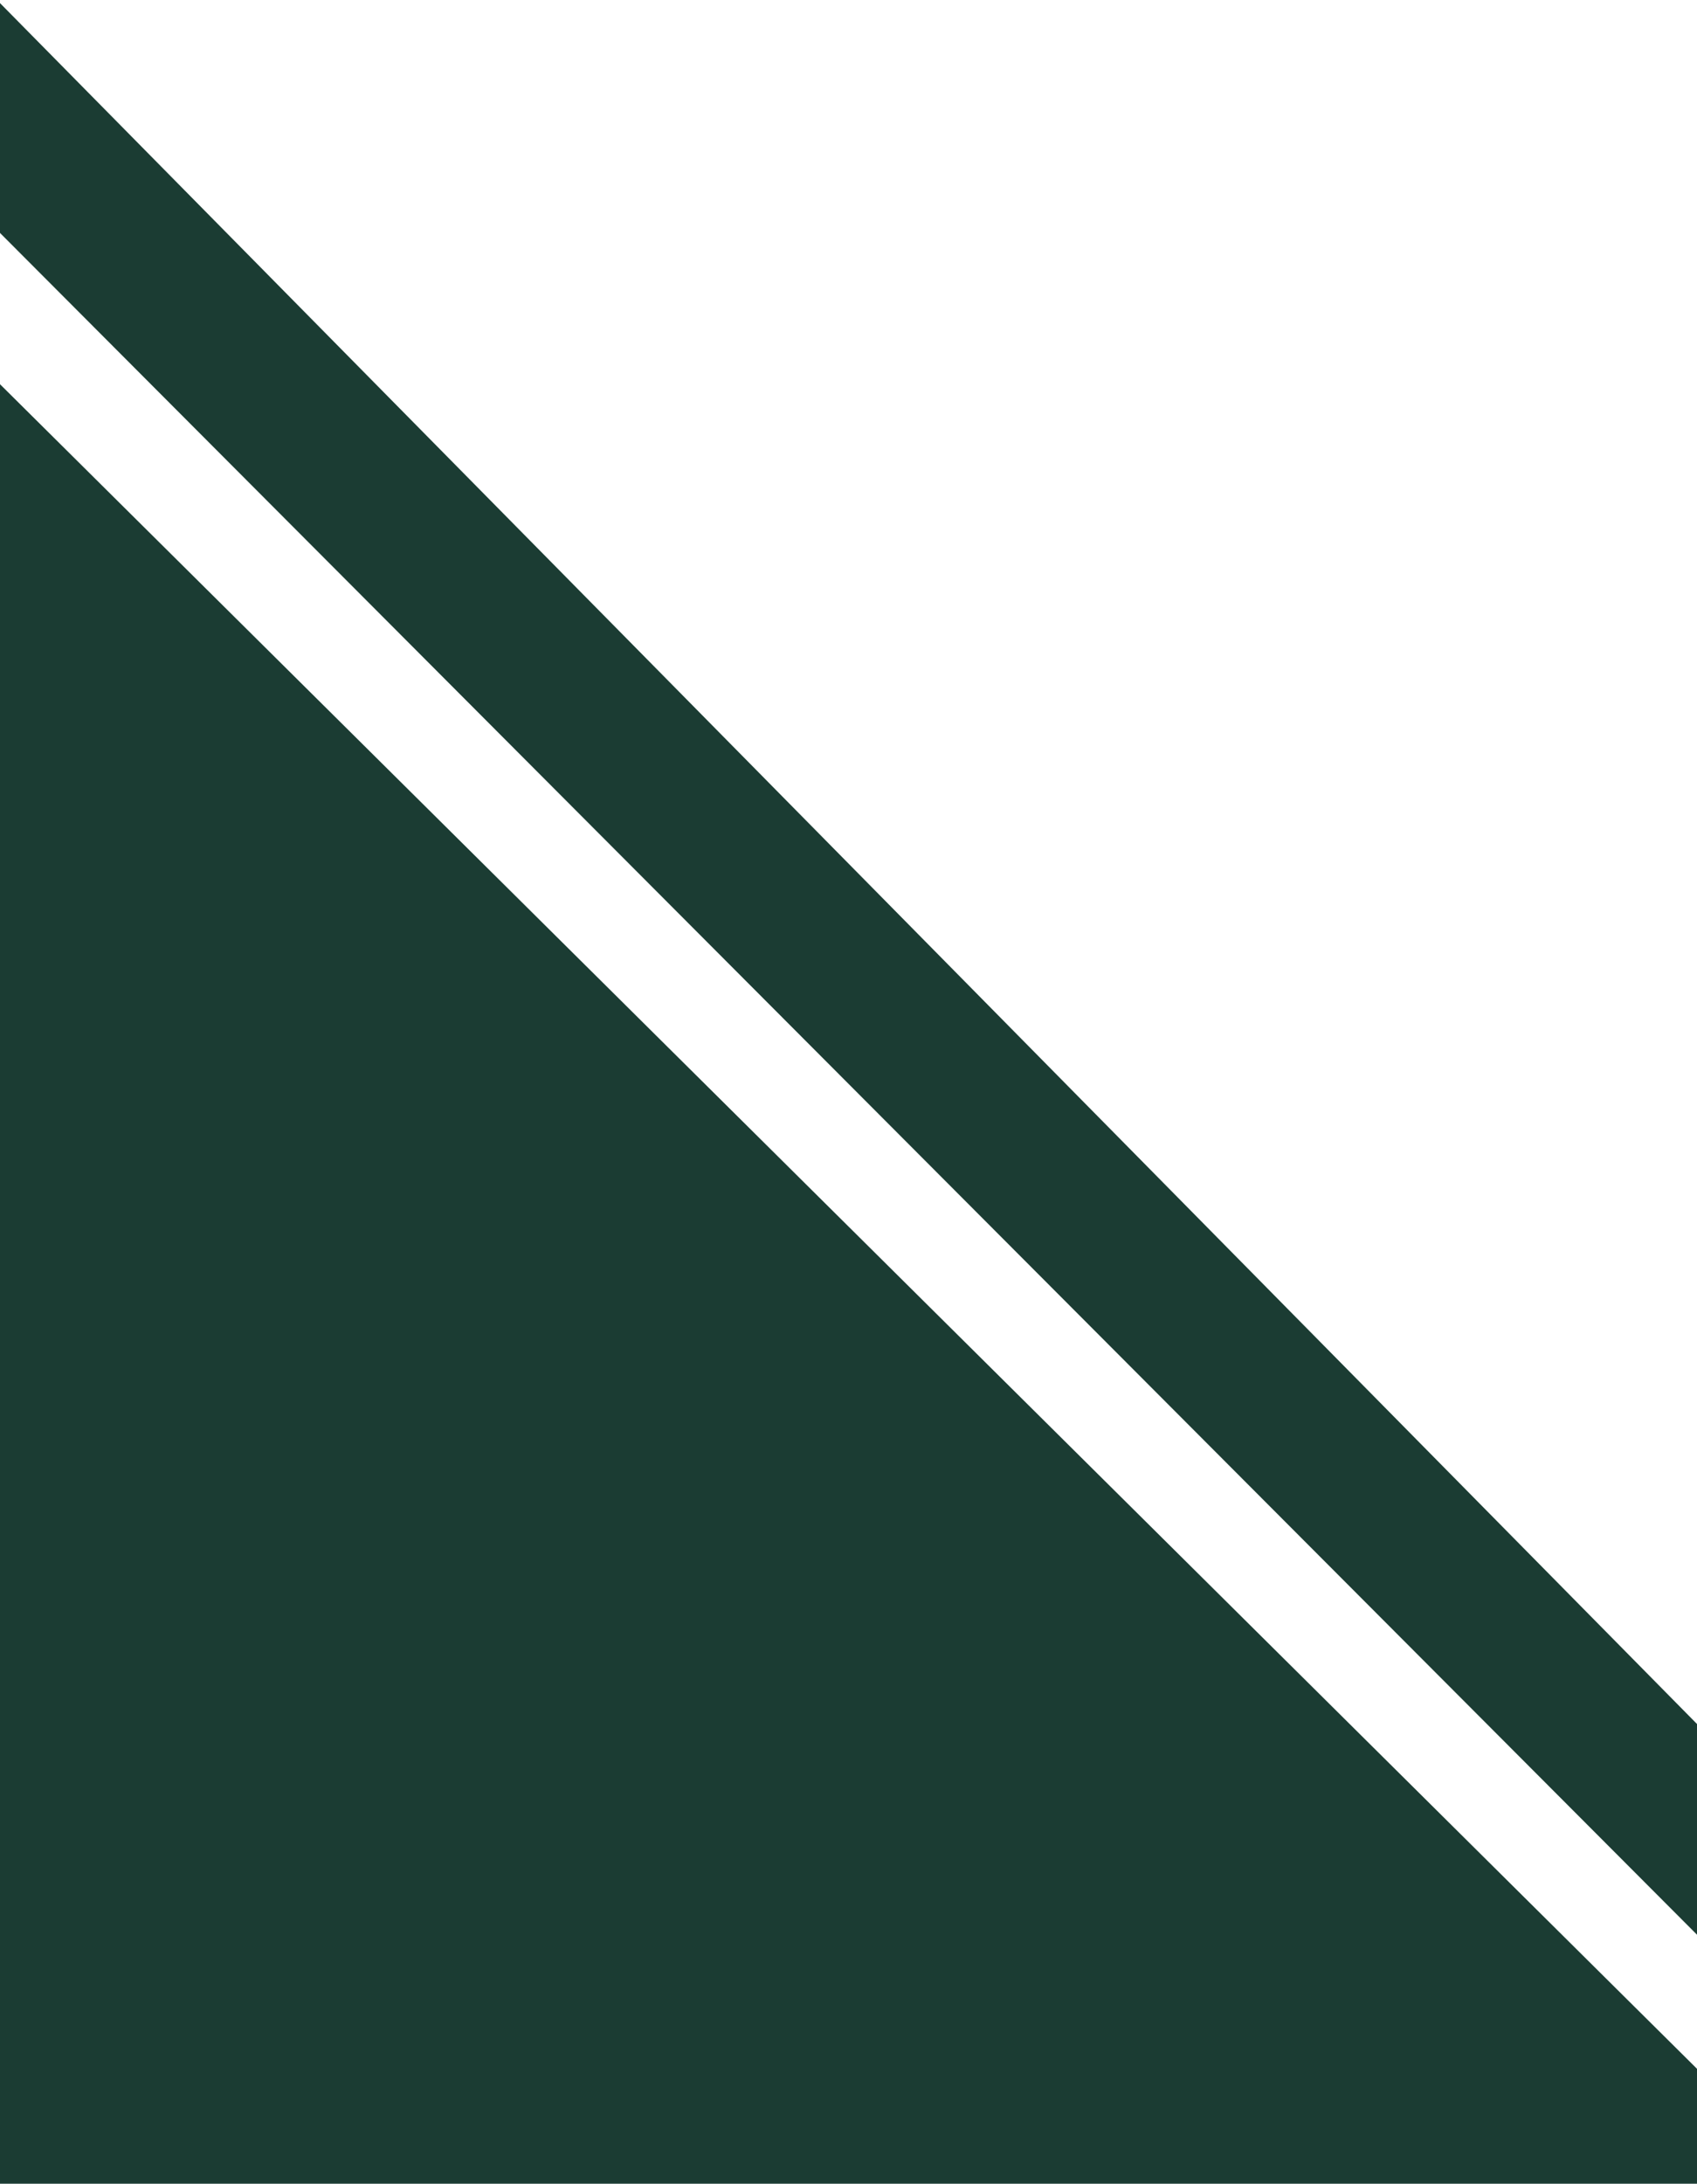
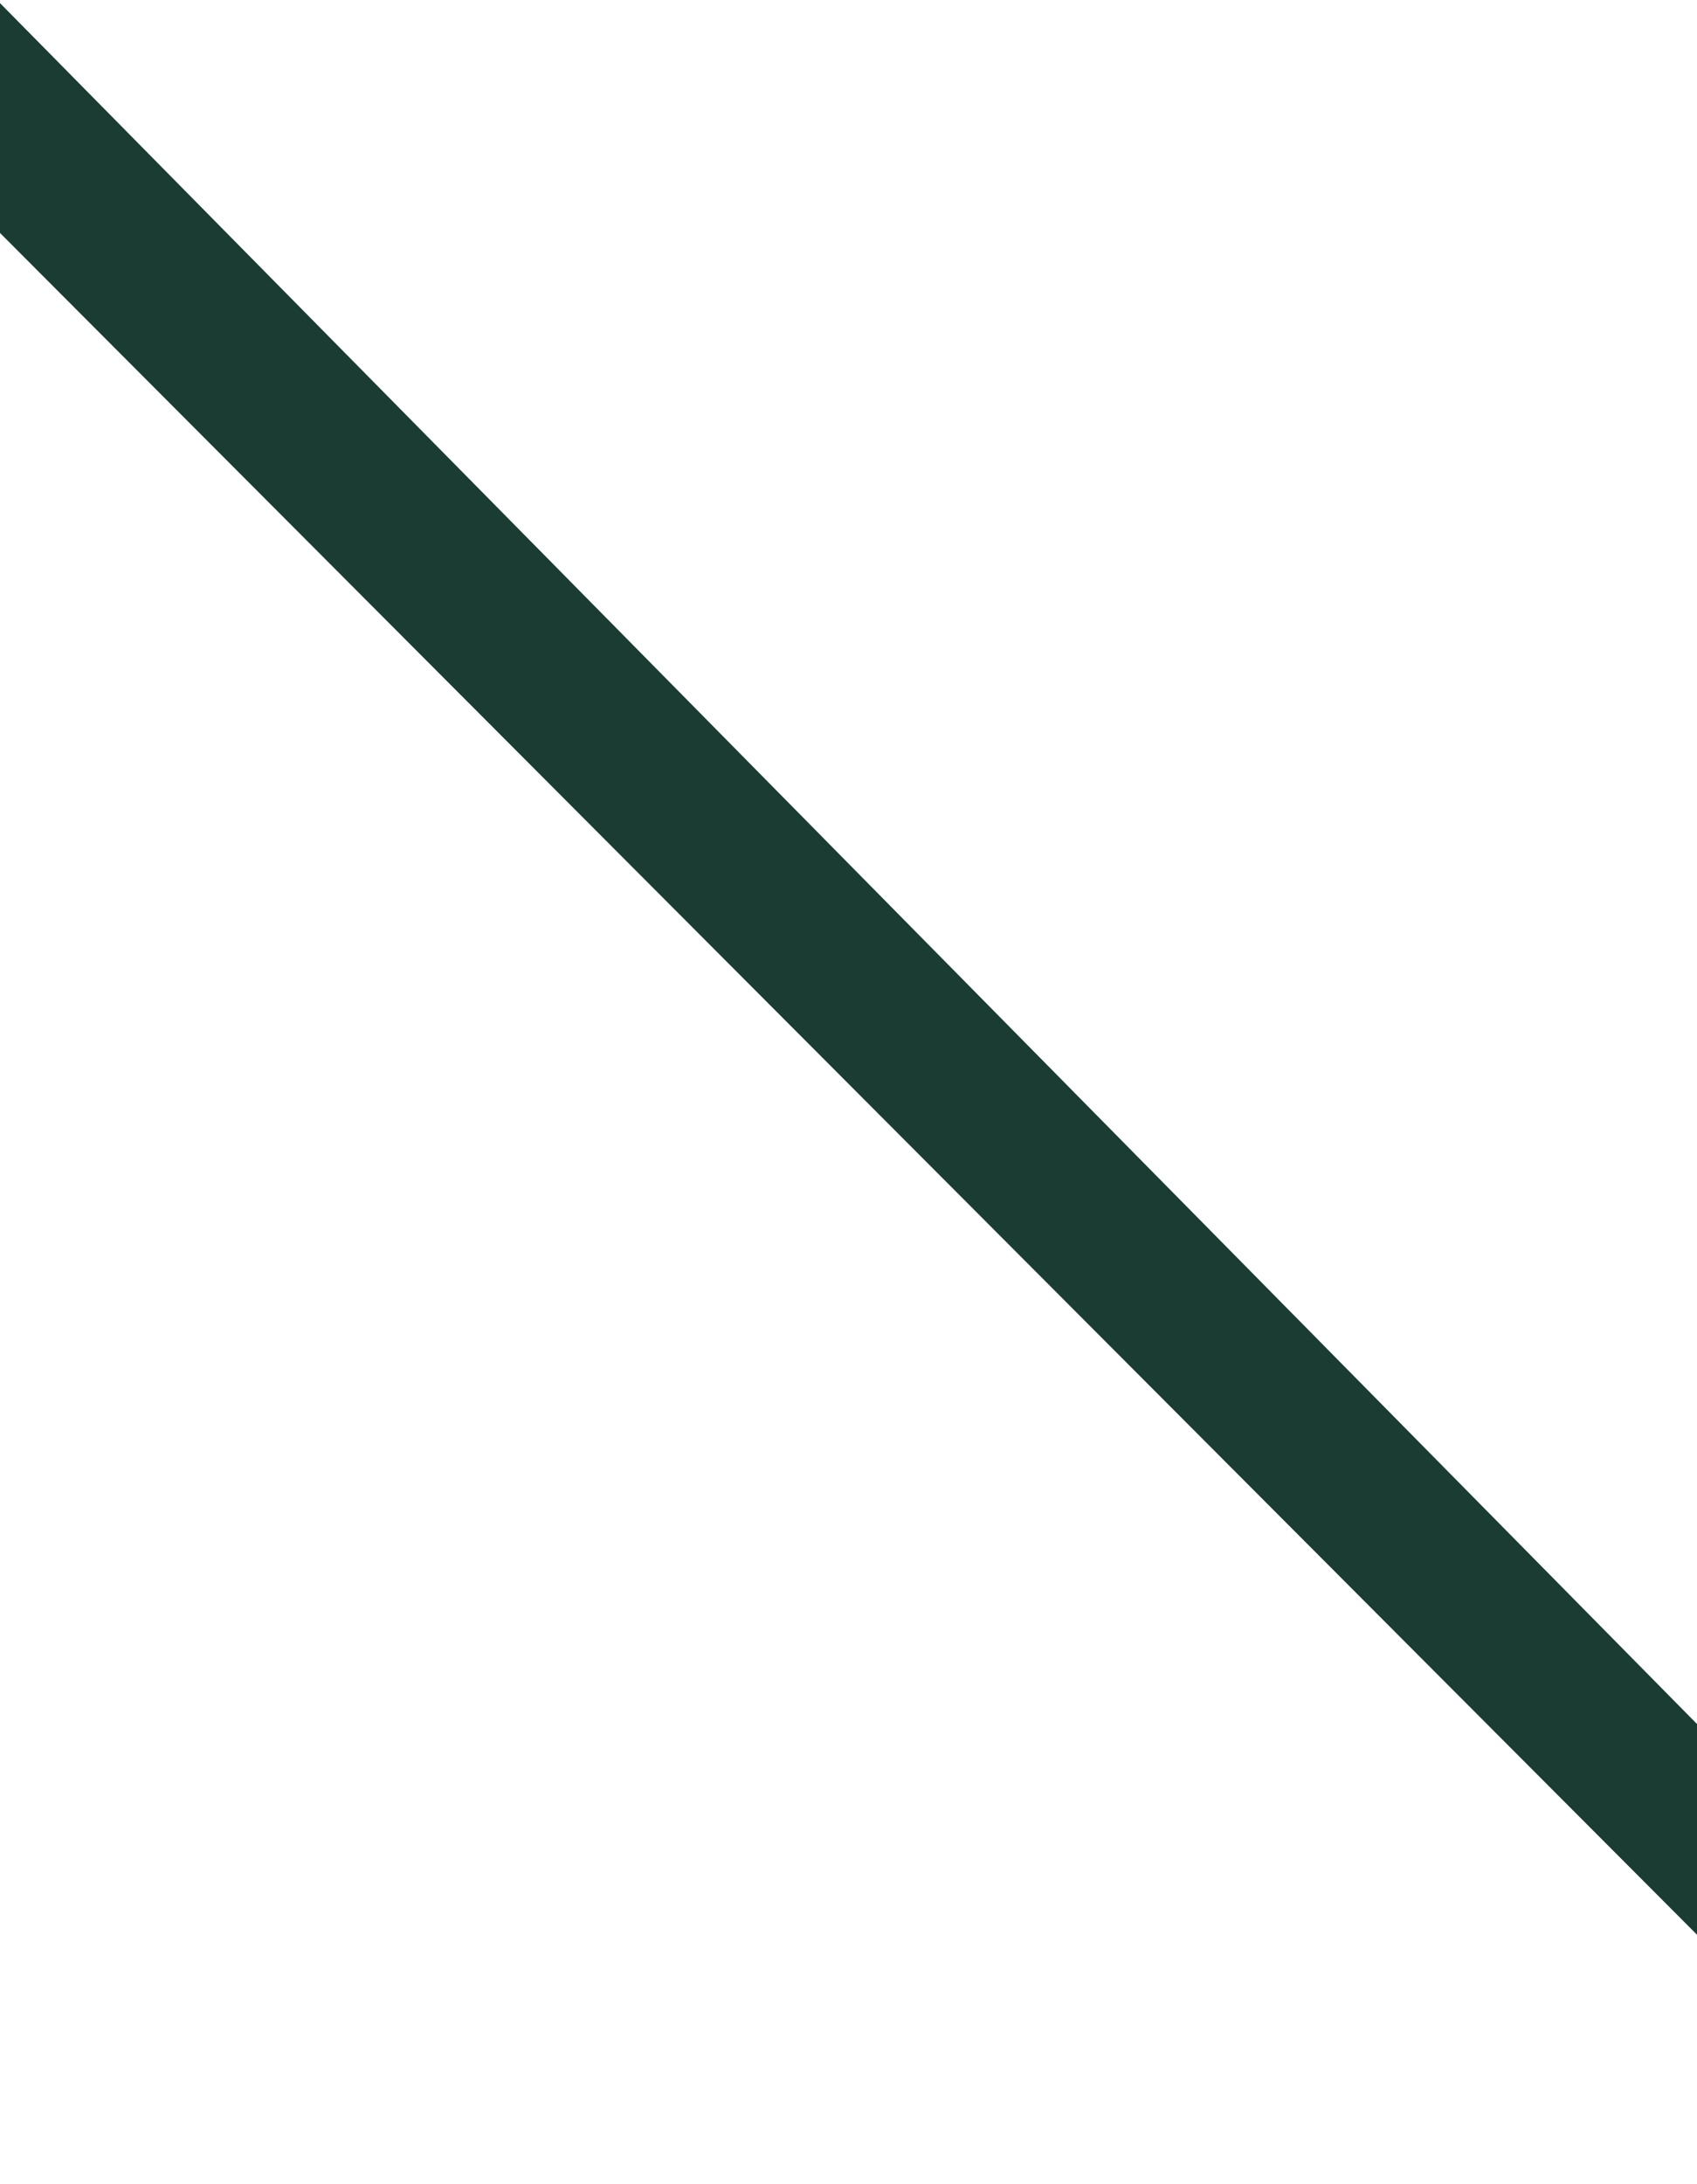
<svg xmlns="http://www.w3.org/2000/svg" width="269" height="346" viewBox="0 0 269 346" fill="none">
-   <path d="M269 346H-273V273.158L-30.765 30.351L269 327.789V346Z" fill="#1B3C33" />
  <path d="M-0.486 0L-18.654 18.21L269 306.544V273.158L-0.486 0Z" fill="#1B3C33" />
</svg>